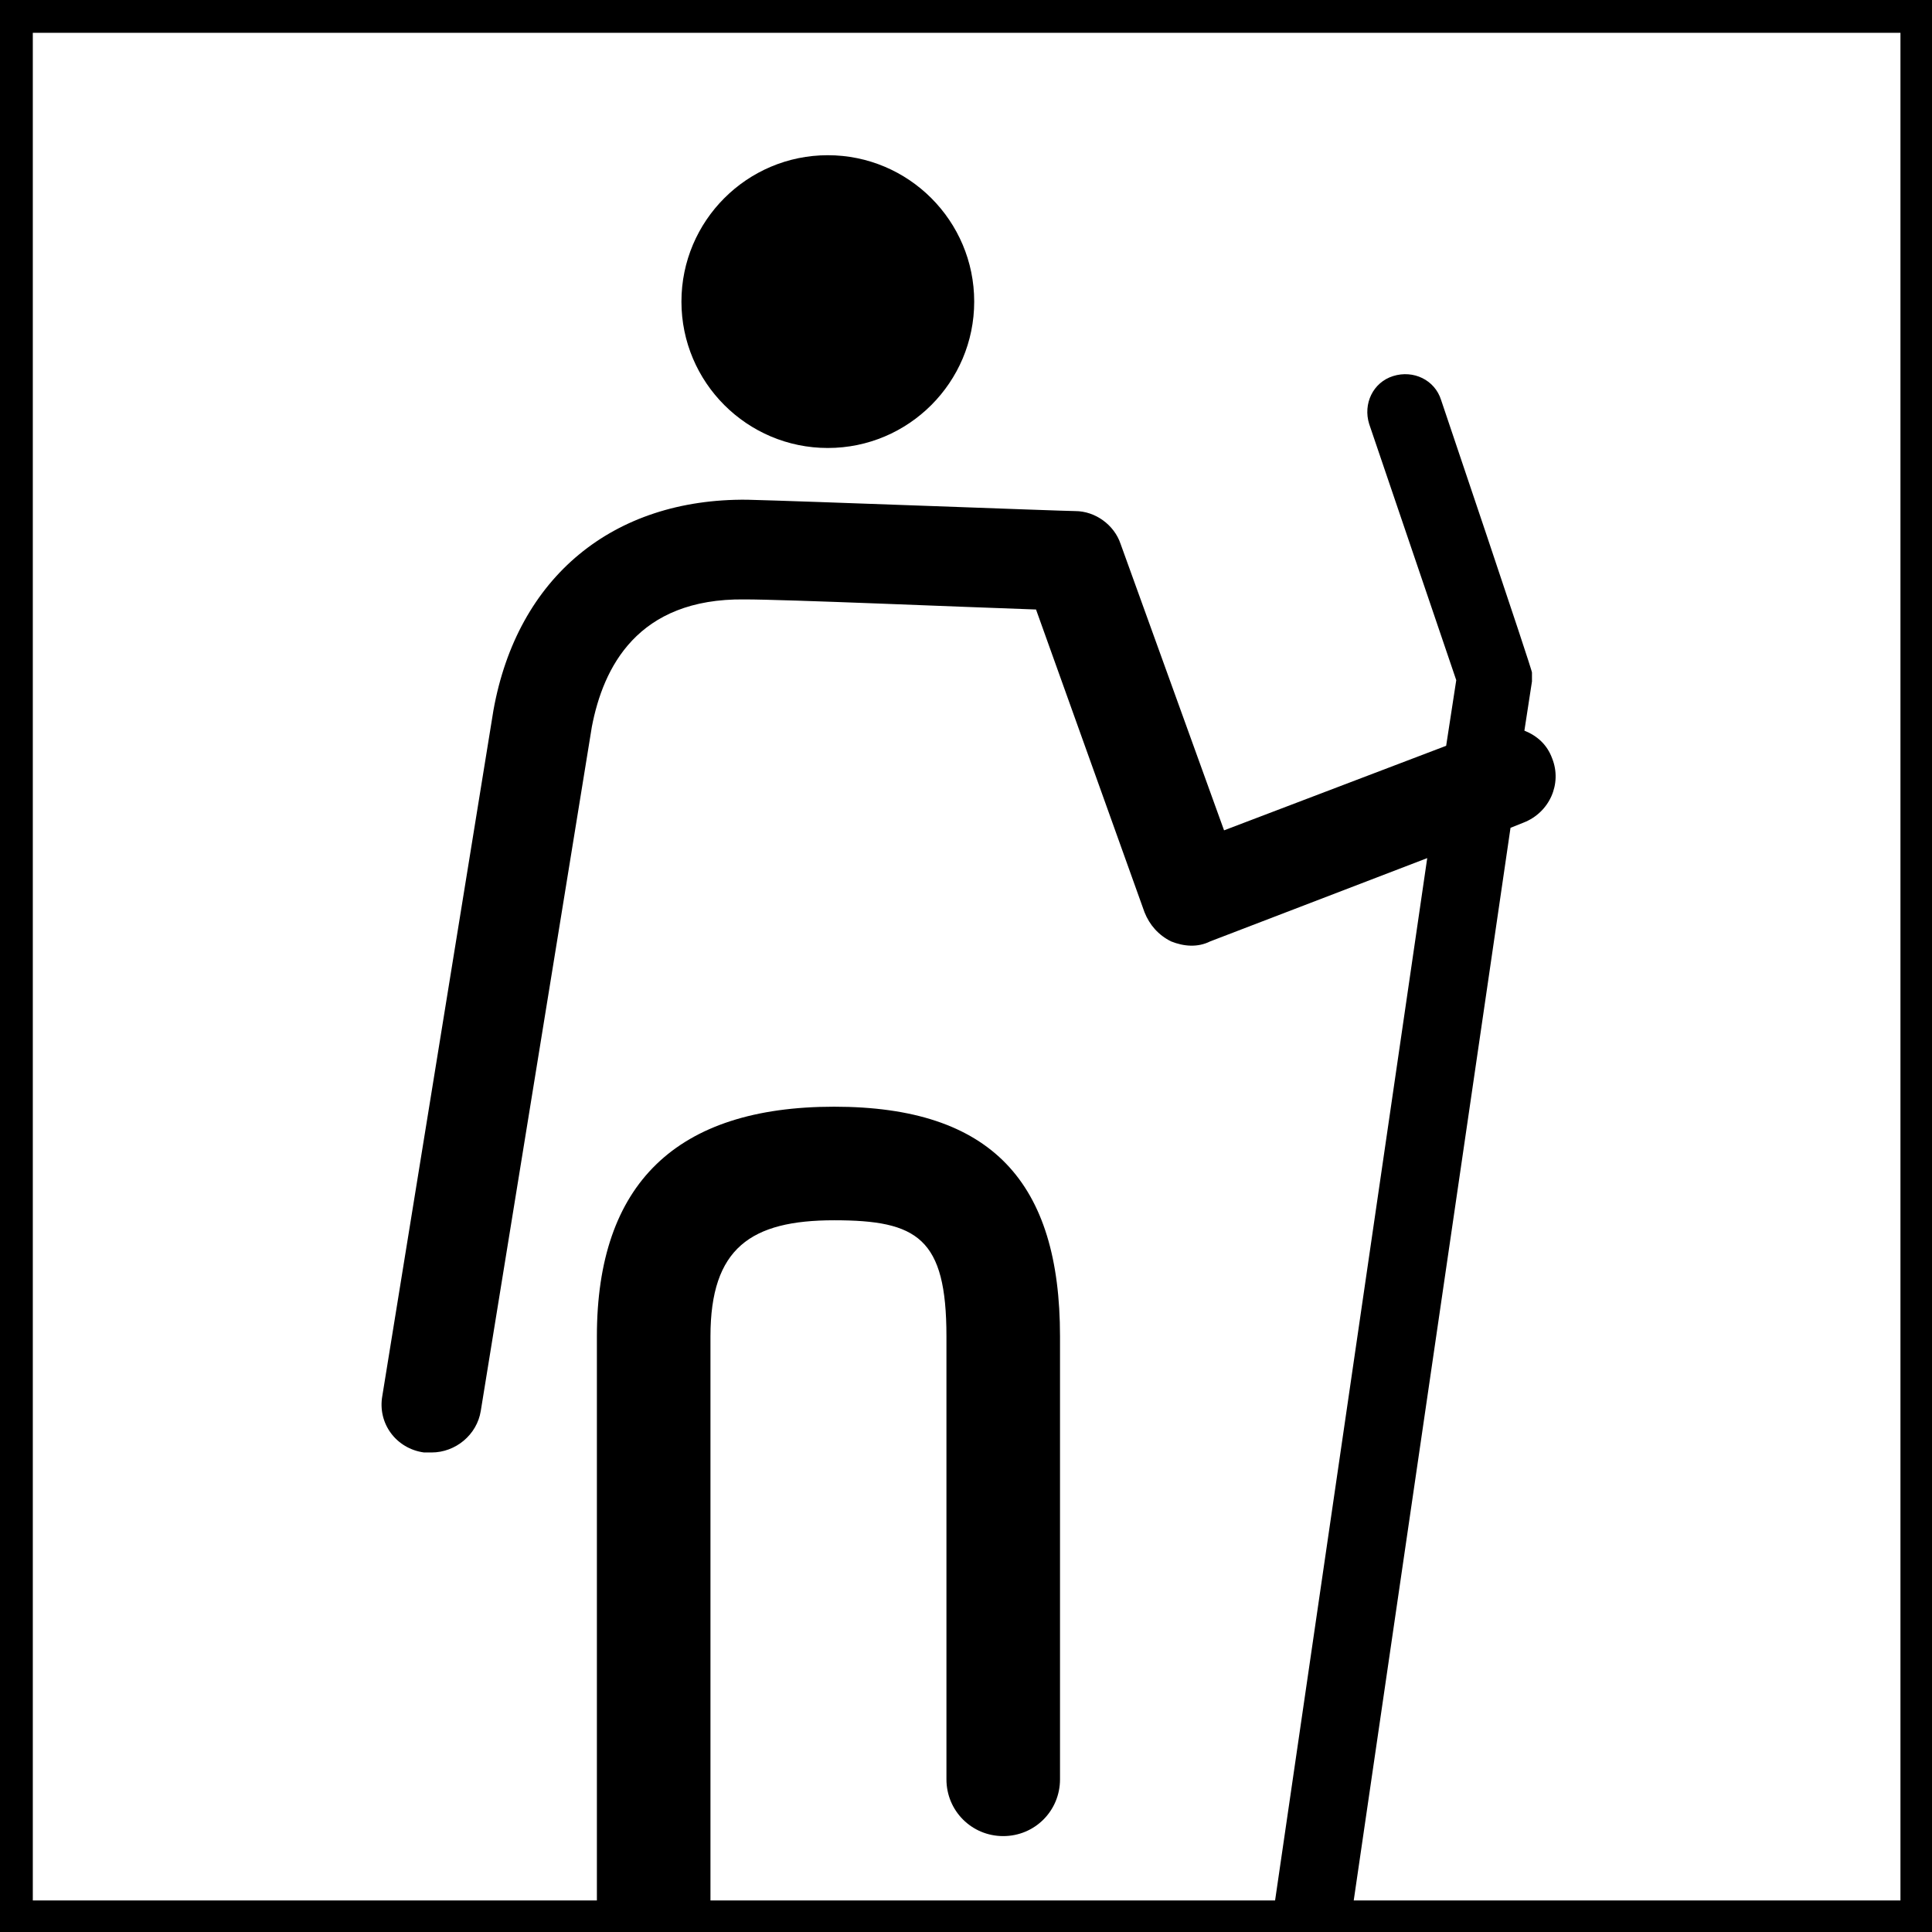
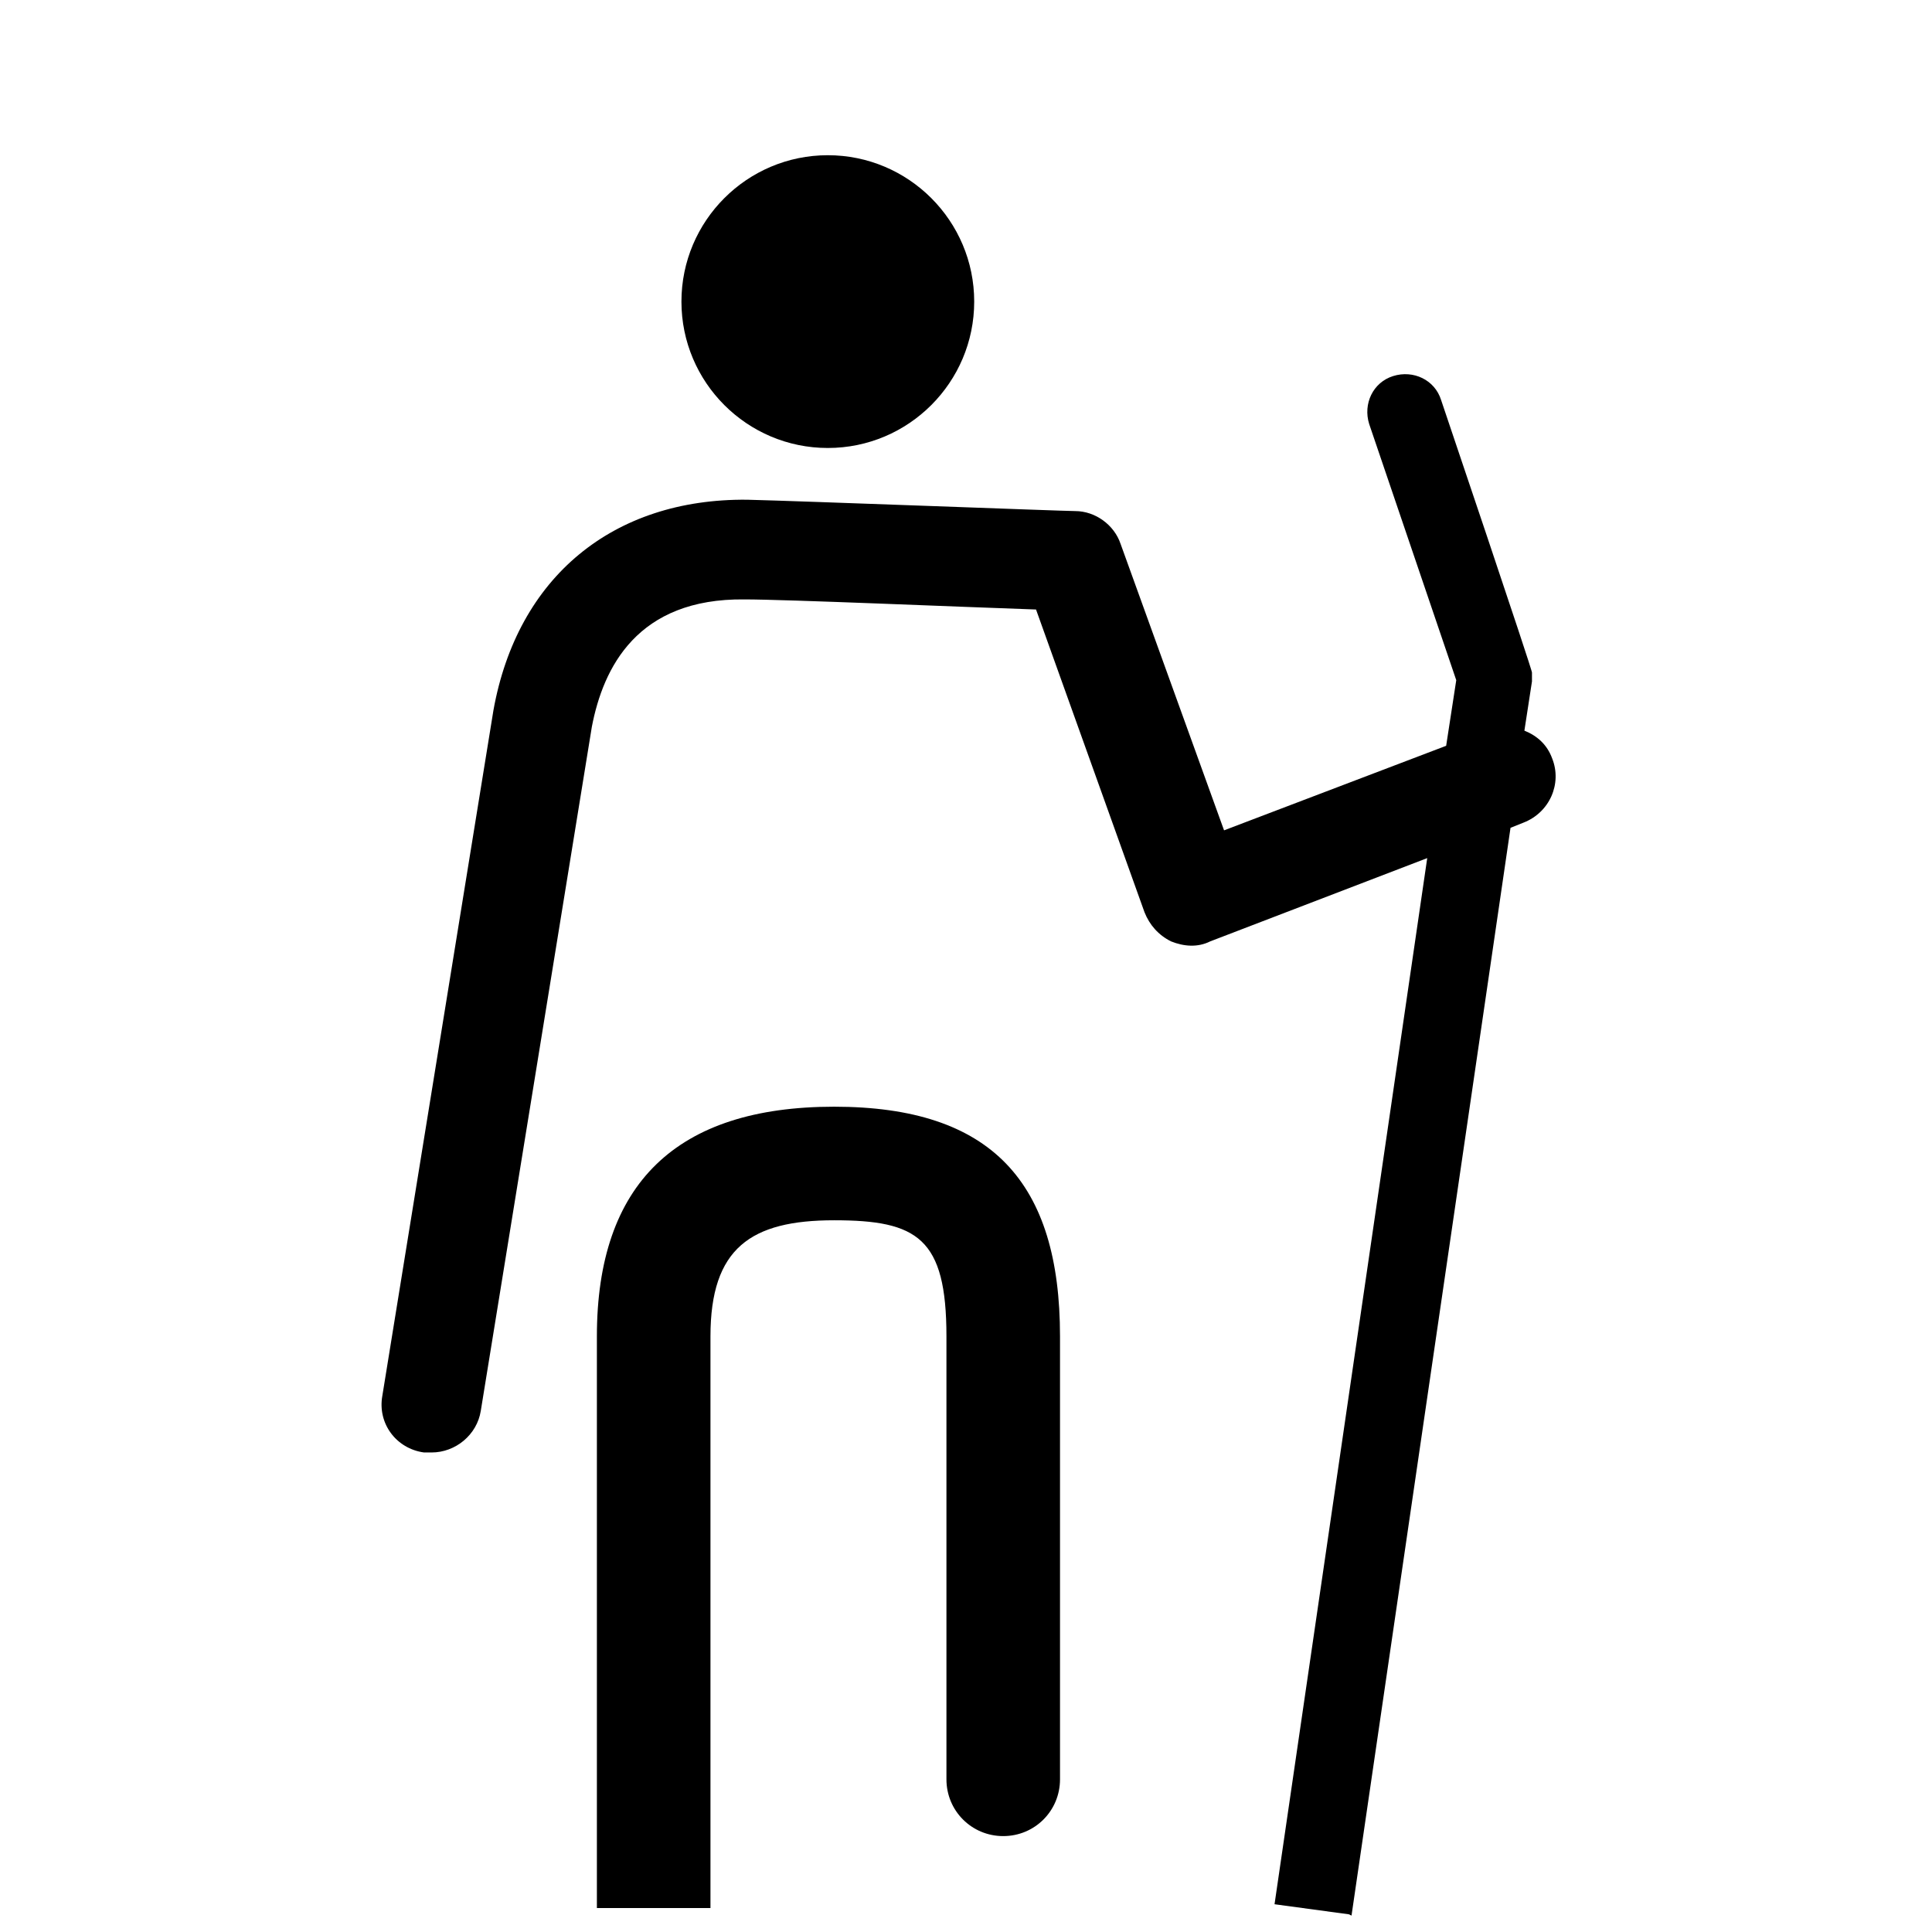
<svg xmlns="http://www.w3.org/2000/svg" id="Ebene_1" viewBox="0 0 153.1 153.1">
  <defs>
    <style>.cls-1{fill:none;}.cls-2{clip-path:url(#clippath-1);}.cls-3{fill:#fff;}</style>
    <clipPath id="clippath-1">
      <rect class="cls-1" width="153.1" height="153.1" />
    </clipPath>
  </defs>
-   <rect width="153.1" height="153.1" />
  <rect class="cls-3" x="2.6" y="2.6" width="148" height="148" />
  <g class="cls-2">
-     <path d="M107.1,151.8l12.6-86.2,1-.4c2.1-.8,3.1-3.1,2.3-5.1-.4-1.1-1.2-1.8-2.2-2.2l.6-3.9v-.7c.1,0-7.2-21.6-7.2-21.6-.5-1.6-2.2-2.4-3.8-1.9-1.6.5-2.4,2.2-1.9,3.8l6.9,20.3-.8,5.2-17.6,6.7-8.2-22.7c-.5-1.5-2-2.6-3.6-2.6-.9,0-21.8-.8-26-.9-10.6-.1-18.2,6.1-20.1,16.7l-8.8,54.3c-.4,2.2,1.1,4.2,3.3,4.5.2,0,.4,0,.6,0,1.9,0,3.6-1.4,3.9-3.3l8.8-54.2c.9-4.7,3.6-10.2,12.1-10.1,3.3,0,17.2.6,23.1.8l8.6,24c.4,1,1.1,1.8,2.1,2.3,1,.4,2.1.5,3.1,0l17.2-6.6-12.1,82.9,5.9.8ZM77.2,23.9c0-6.4-5.2-11.6-11.6-11.6s-11.6,5.2-11.6,11.6,5.2,11.6,11.6,11.6,11.6-5.2,11.6-11.6M47.3,151.2v-45.3c0-12.1,6.3-18.2,18.8-18.2s17.9,6,17.9,18.2v35.1c0,2.5-2,4.5-4.5,4.5s-4.5-2-4.5-4.5v-35.1c0-7.8-2.3-9.2-8.9-9.2s-9.8,2.2-9.8,9.2v45.3h-9Z" />
+     <path d="M107.1,151.8l12.6-86.2,1-.4c2.1-.8,3.1-3.1,2.3-5.1-.4-1.1-1.2-1.8-2.2-2.2l.6-3.9v-.7c.1,0-7.2-21.6-7.2-21.6-.5-1.6-2.2-2.4-3.8-1.9-1.6.5-2.4,2.2-1.9,3.8l6.9,20.3-.8,5.2-17.6,6.7-8.2-22.7c-.5-1.5-2-2.6-3.6-2.6-.9,0-21.8-.8-26-.9-10.6-.1-18.2,6.1-20.1,16.7l-8.8,54.3c-.4,2.2,1.1,4.2,3.3,4.5.2,0,.4,0,.6,0,1.9,0,3.6-1.4,3.9-3.3l8.8-54.2c.9-4.7,3.6-10.2,12.1-10.1,3.3,0,17.2.6,23.1.8l8.6,24c.4,1,1.1,1.8,2.1,2.3,1,.4,2.1.5,3.1,0l17.2-6.6-12.1,82.9,5.9.8M77.2,23.9c0-6.4-5.2-11.6-11.6-11.6s-11.6,5.2-11.6,11.6,5.2,11.6,11.6,11.6,11.6-5.2,11.6-11.6M47.3,151.2v-45.3c0-12.1,6.3-18.2,18.8-18.2s17.9,6,17.9,18.2v35.1c0,2.5-2,4.5-4.5,4.5s-4.5-2-4.5-4.5v-35.1c0-7.8-2.3-9.2-8.9-9.2s-9.8,2.2-9.8,9.2v45.3h-9Z" />
  </g>
</svg>